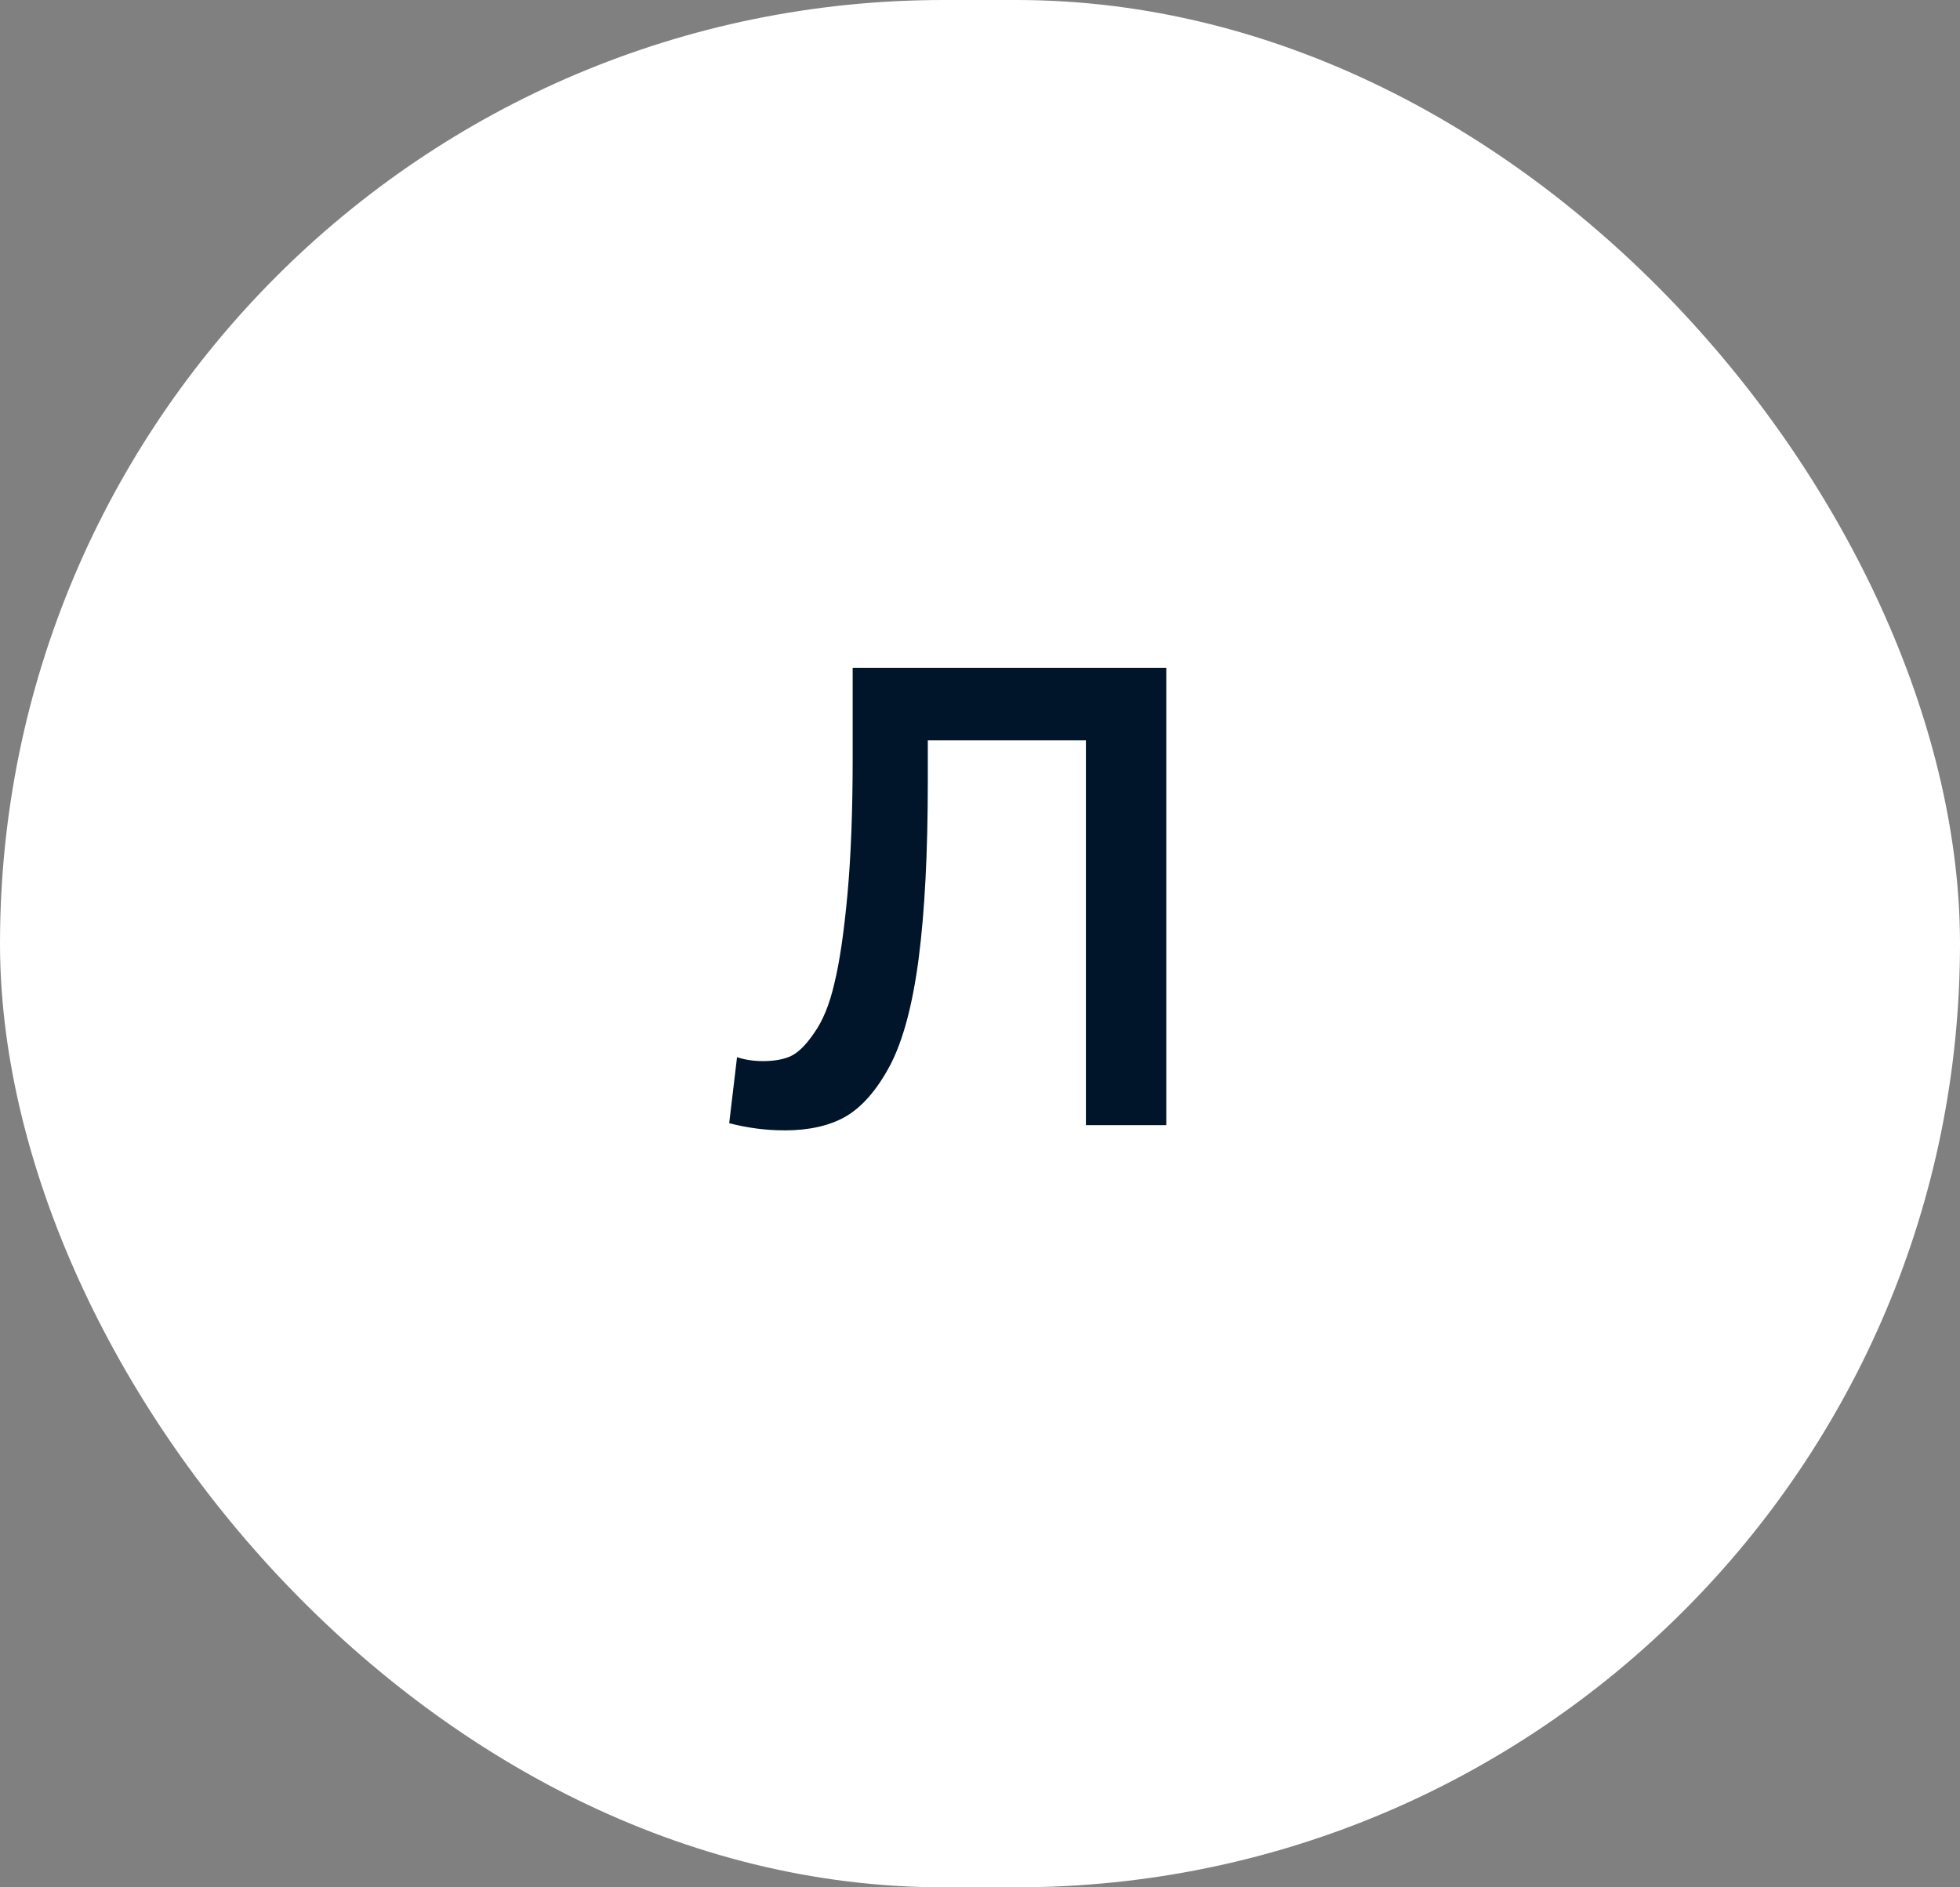
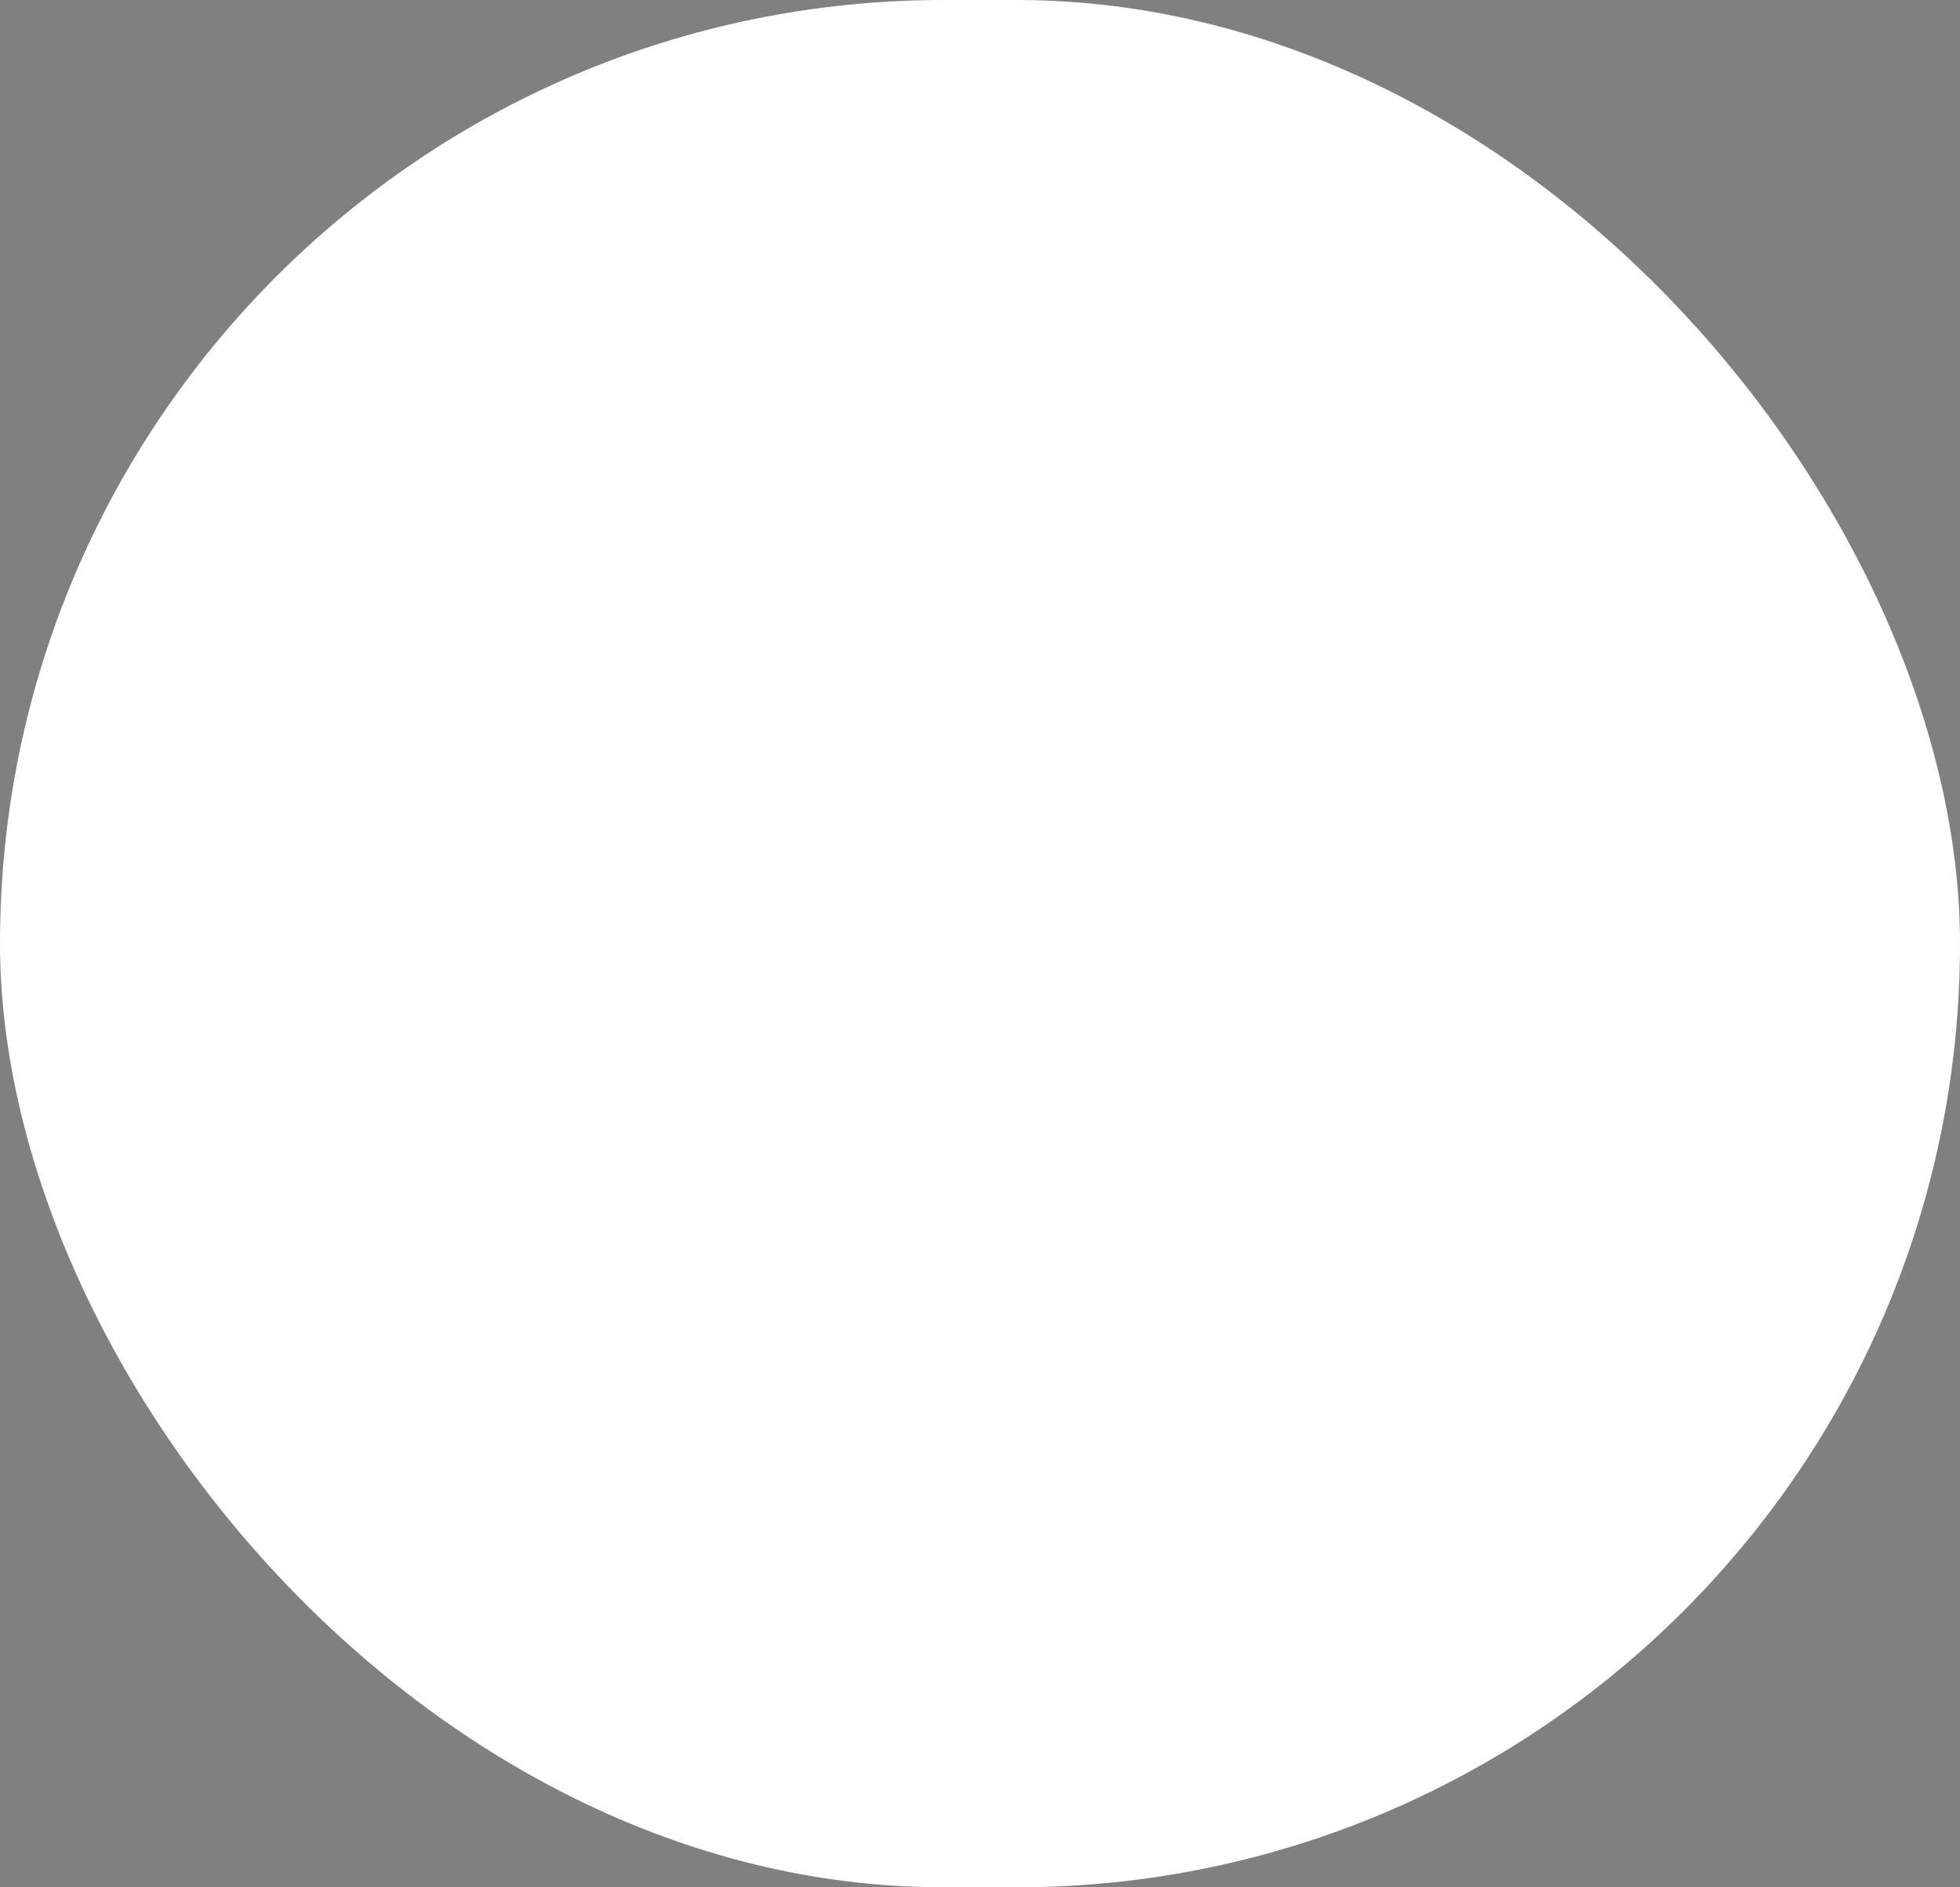
<svg xmlns="http://www.w3.org/2000/svg" width="54" height="52" viewBox="0 0 54 52" fill="none">
  <rect x="0" y="0" width="54" height="52" fill="#808080" stroke="none" />
  <rect width="54" height="52" rx="26" fill="white" />
-   <path d="M21.62 31.144C21.104 31.144 20.594 31.078 20.09 30.946L20.306 29.128C20.522 29.2 20.762 29.236 21.026 29.236C21.314 29.236 21.56 29.194 21.764 29.11C21.98 29.014 22.202 28.798 22.43 28.462C22.67 28.126 22.856 27.67 22.988 27.094C23.132 26.506 23.252 25.69 23.348 24.646C23.444 23.602 23.492 22.348 23.492 20.884V18.4H32.132V31H29.918V20.398H25.562V21.532C25.562 23.488 25.478 25.114 25.31 26.41C25.142 27.694 24.878 28.678 24.518 29.362C24.158 30.034 23.75 30.502 23.294 30.766C22.85 31.018 22.292 31.144 21.62 31.144Z" fill="#00142A" />
</svg>